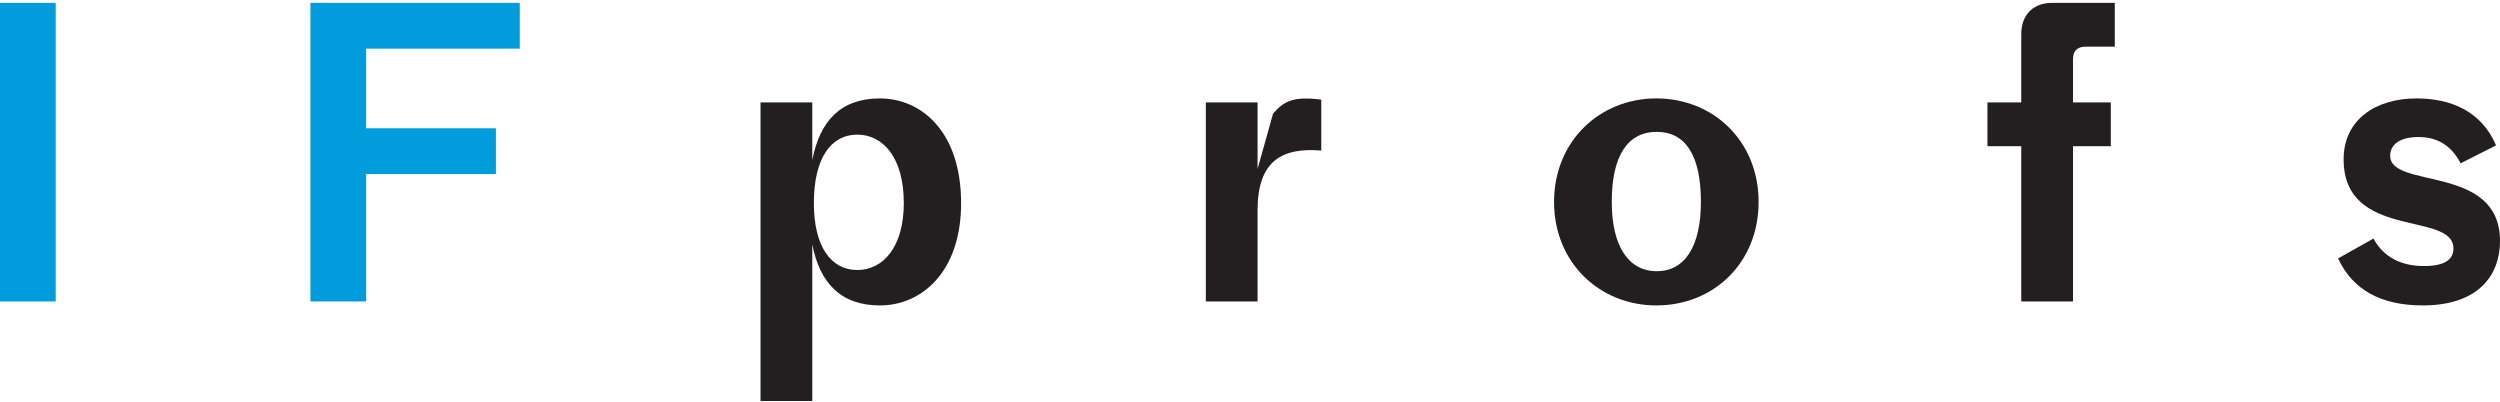
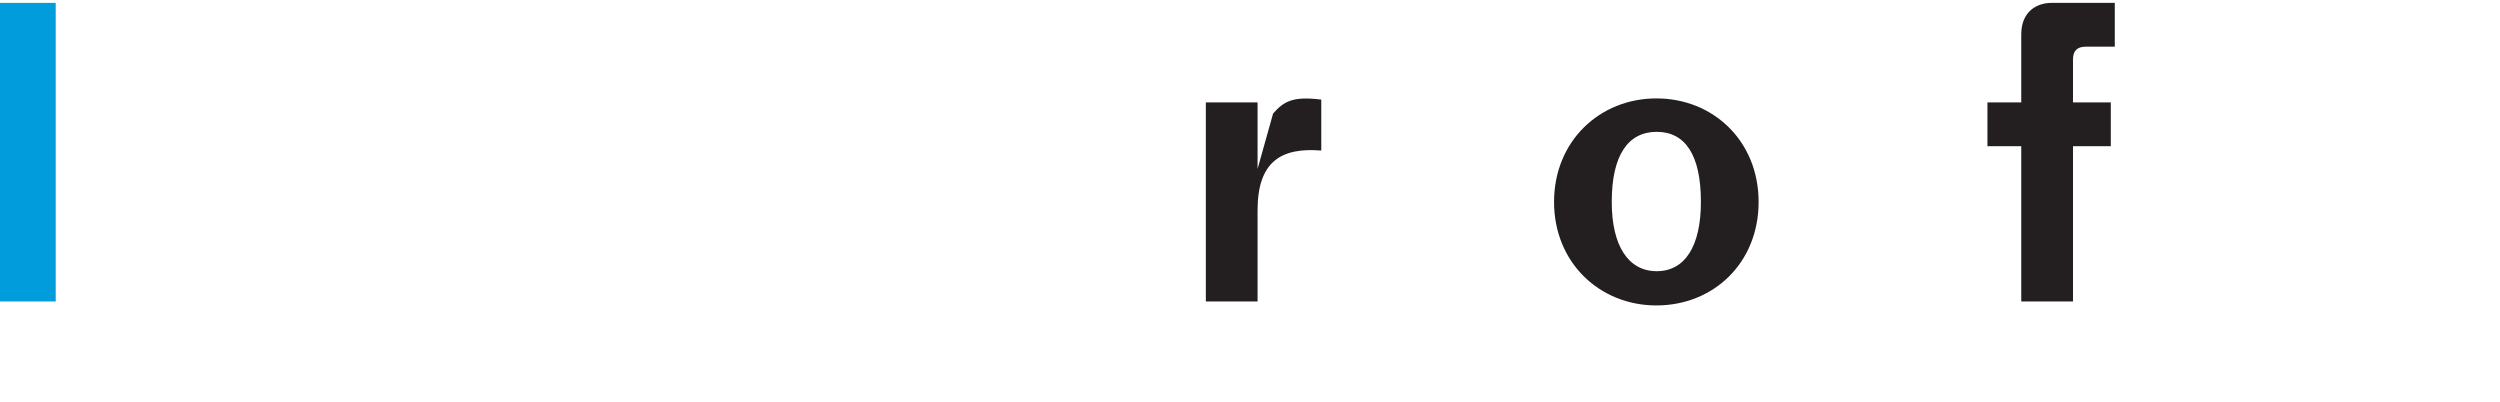
<svg xmlns="http://www.w3.org/2000/svg" xmlns:ns1="http://www.serif.com/" width="100%" height="100%" viewBox="0 0 292 47" version="1.1" xml:space="preserve" style="fill-rule:evenodd;clip-rule:evenodd;stroke-linejoin:round;stroke-miterlimit:2;">
  <g id="Plan-de-travail1" ns1:id="Plan de travail1" transform="matrix(1,0,0,0.495,0,0)">
    <rect x="0" y="0" width="292" height="95" style="fill:none;" />
    <g transform="matrix(1,0,0,2.021,0,-50.532)">
      <rect x="0" y="25.339" width="6.508" height="34.862" style="fill:rgb(0,156,219);" />
    </g>
    <g transform="matrix(1,0,0,2.021,0,-50.532)">
-       <path d="M42.765,45.325L42.765,60.2L36.257,60.2L36.257,25.337L60.707,25.337L60.707,30.683L42.765,30.683L42.765,39.98L57.921,39.98L57.921,45.325L42.765,45.325Z" style="fill:rgb(0,156,219);fill-rule:nonzero;" />
-     </g>
+       </g>
    <g transform="matrix(1,0,0,2.021,0,-50.532)">
-       <path d="M100.127,40.724C97.059,40.724 95.06,43.466 95.06,48.719C95.06,53.785 97.059,56.528 100.127,56.528C103.192,56.528 105.565,53.785 105.565,48.719C105.565,43.466 103.192,40.724 100.127,40.724M94.874,53.553L94.874,71.821L88.828,71.821L88.828,36.958L94.874,36.958L94.874,43.698C95.757,39.143 98.175,36.494 102.773,36.494C107.561,36.494 112.256,40.305 112.256,48.719C112.256,56.853 107.561,60.665 102.773,60.665C98.175,60.665 95.757,58.015 94.874,53.553" style="fill:rgb(35,31,32);fill-rule:nonzero;" />
-     </g>
+       </g>
    <g transform="matrix(1,0,0,2.021,0,-50.532)">
      <path d="M140.842,60.199L140.842,36.958L146.884,36.958L146.884,44.72L148.697,38.259C149.952,36.818 151.068,36.214 154.325,36.635L154.325,42.582C149.766,42.21 146.884,43.744 146.884,49.554L146.884,60.199L140.842,60.199Z" style="fill:rgb(35,31,32);fill-rule:nonzero;" />
    </g>
    <g transform="matrix(1,0,0,2.021,0,-50.532)">
      <path d="M188.253,48.578C188.253,53.738 190.206,56.666 193.506,56.666C196.806,56.666 198.666,53.738 198.666,48.578C198.666,43.047 196.806,40.397 193.506,40.397C190.206,40.397 188.253,43.047 188.253,48.578M205.406,48.578C205.406,55.69 200.153,60.664 193.463,60.664C186.859,60.664 181.513,55.69 181.513,48.578C181.513,41.466 186.859,36.493 193.463,36.493C200.106,36.493 205.406,41.466 205.406,48.578" style="fill:rgb(35,31,32);fill-rule:nonzero;" />
    </g>
    <g transform="matrix(1,0,0,2.021,0,-50.532)">
      <path d="M242.126,36.959L246.542,36.959L246.542,42.072L242.126,42.072L242.126,60.2L236.083,60.2L236.083,42.072L232.132,42.072L232.132,36.959L236.083,36.959L236.083,29.011C236.083,26.5 237.71,25.338 239.663,25.338L247.007,25.338L247.007,30.452L243.614,30.452C242.591,30.452 242.126,30.963 242.126,31.939L242.126,36.959Z" style="fill:rgb(35,31,32);fill-rule:nonzero;" />
    </g>
    <g transform="matrix(1,0,0,2.021,0,-50.532)">
-       <path d="M287.401,44.071C286.239,41.839 284.519,41.003 282.474,41.003C280.289,41.003 279.174,41.886 279.174,43.187C279.174,47.139 292,44.117 292,53.135C292,57.176 289.447,60.662 282.985,60.662C278.105,60.662 274.804,58.852 273.085,55.177L277.222,52.853C278.427,55.087 280.522,56.063 283.125,56.063C285.588,56.063 286.562,55.273 286.562,54.015C286.562,49.602 273.735,53.088 273.735,43.606C273.735,38.958 277.5,36.494 282.242,36.494C286.19,36.494 289.818,37.935 291.538,41.979L287.401,44.071Z" style="fill:rgb(35,31,32);fill-rule:nonzero;" />
-     </g>
+       </g>
  </g>
</svg>